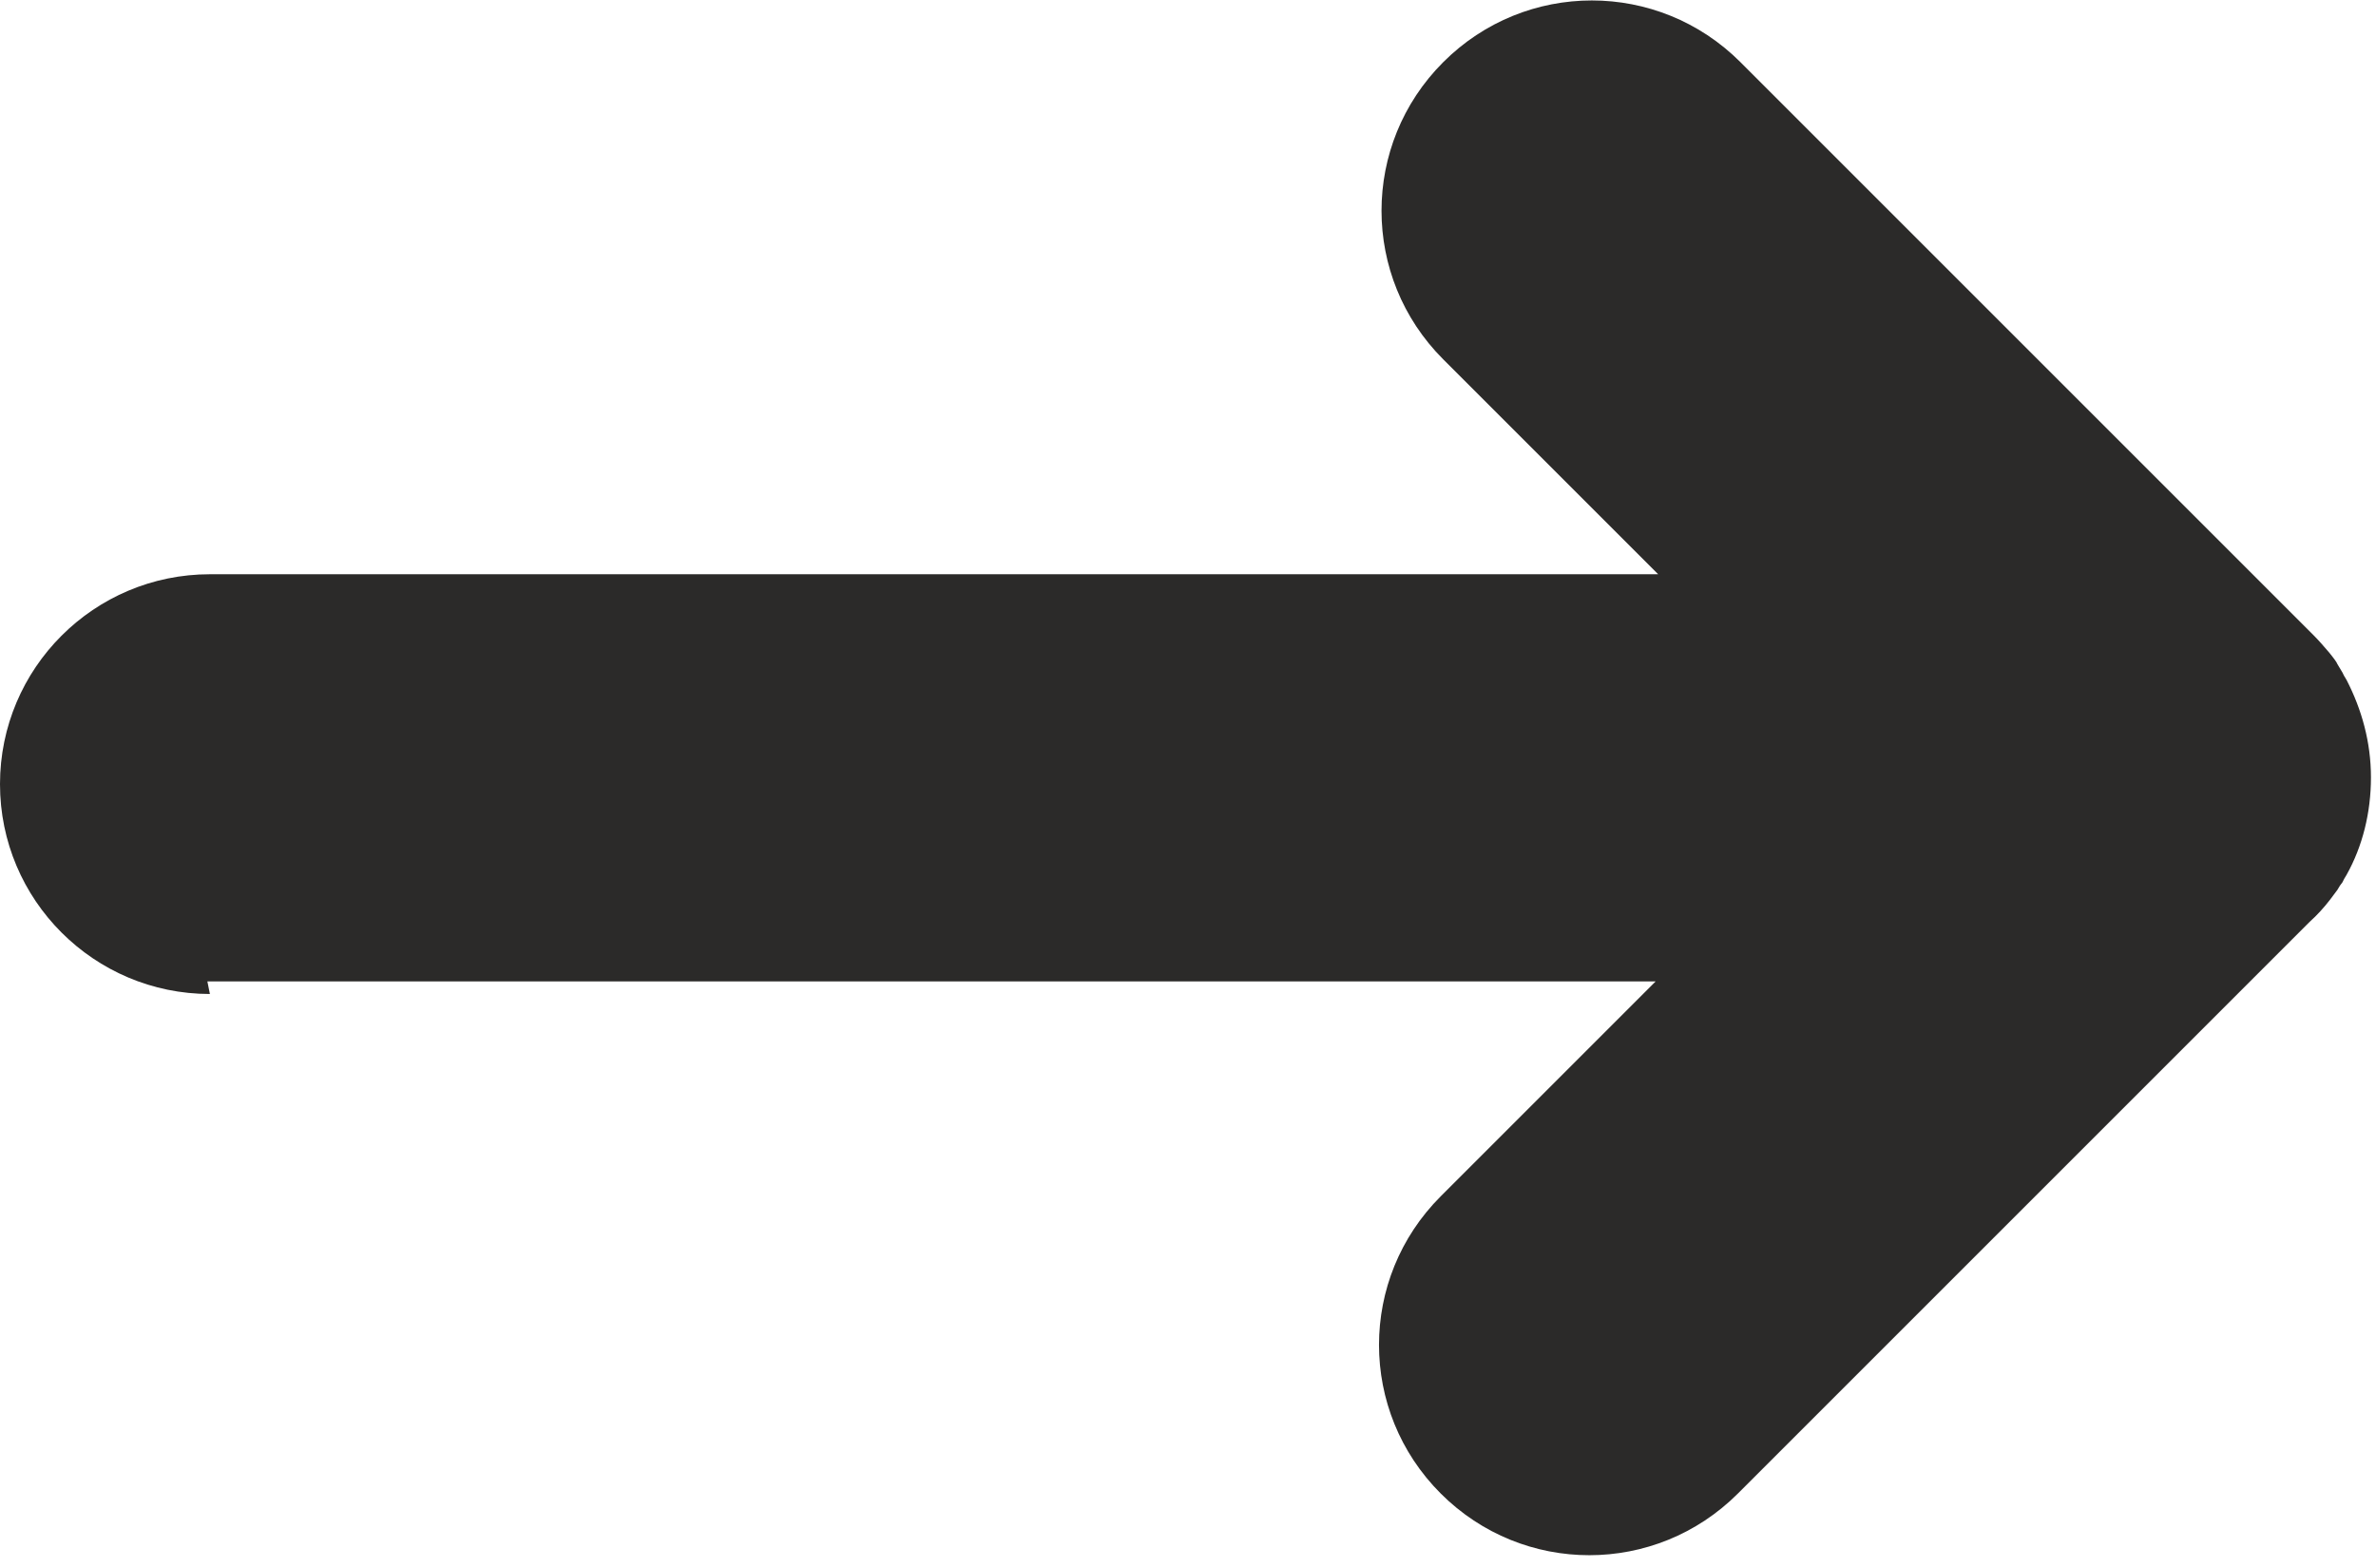
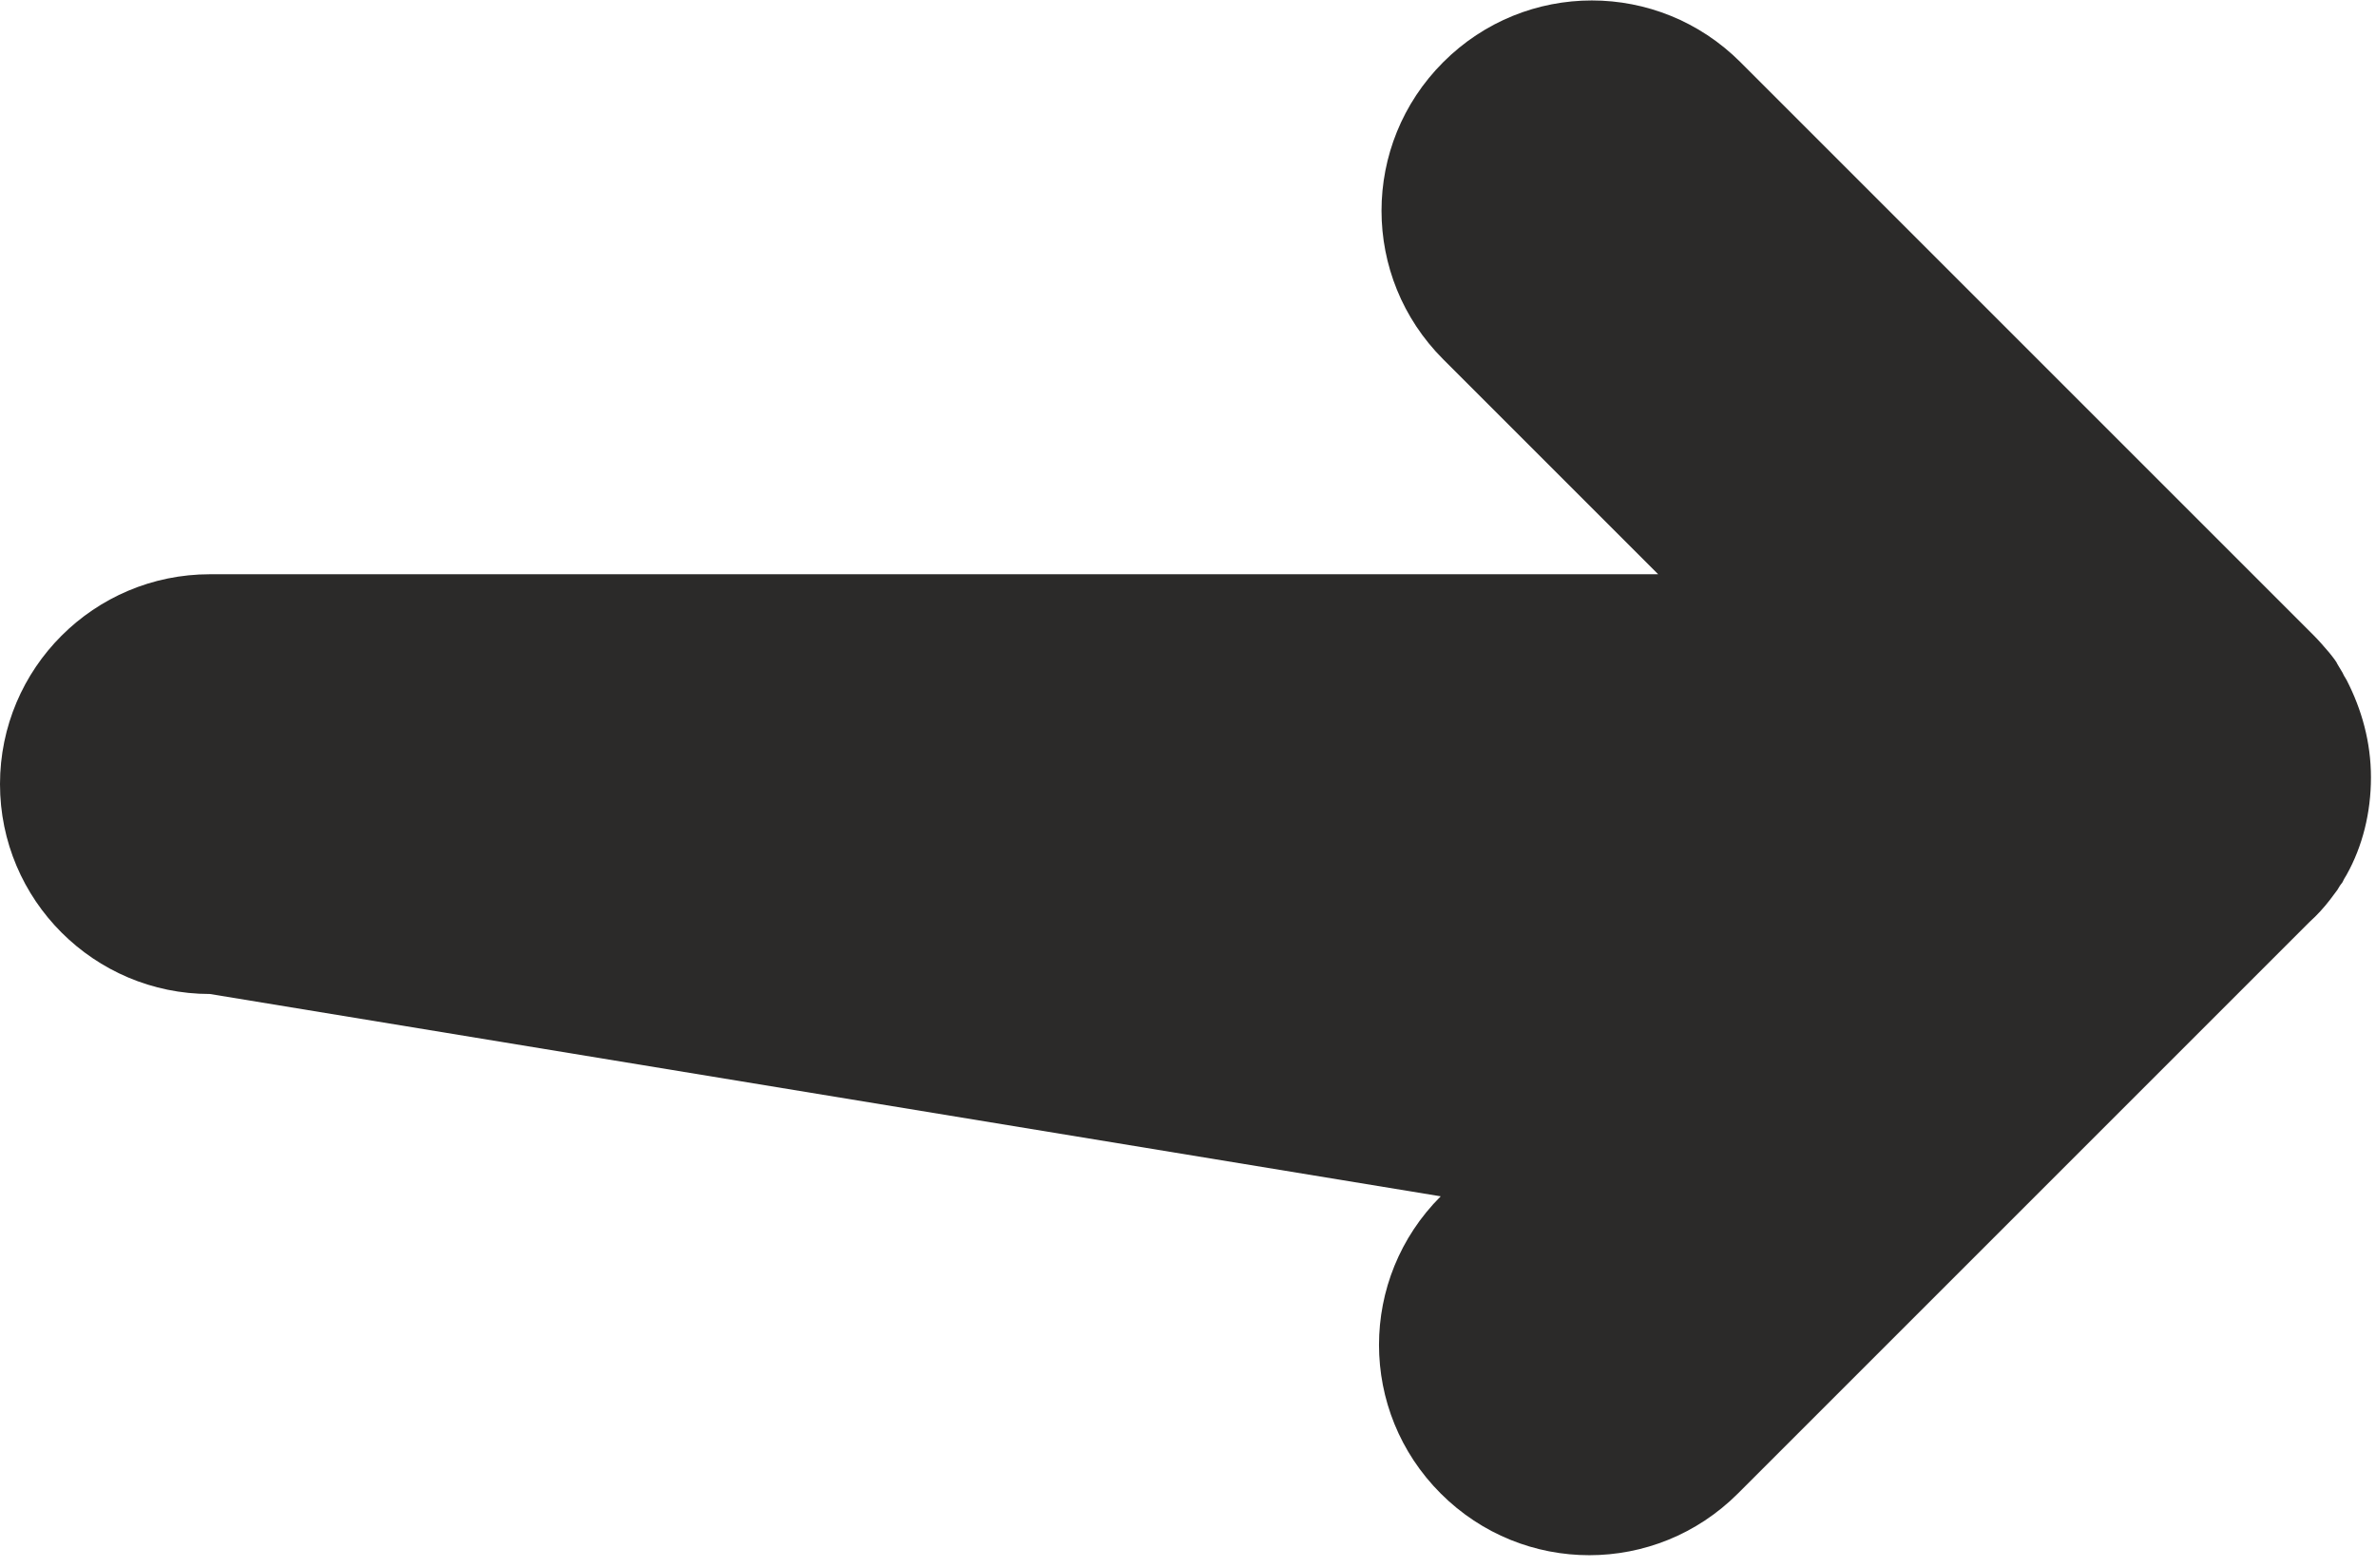
<svg xmlns="http://www.w3.org/2000/svg" xml:space="preserve" width="23.922mm" height="15.791mm" version="1.1" style="shape-rendering:geometricPrecision; text-rendering:geometricPrecision; image-rendering:optimizeQuality; fill-rule:evenodd; clip-rule:evenodd" viewBox="0 0 28.3 18.68">
  <defs>
    <style type="text/css">
   
    .fil0 {fill:#2B2A29;fill-rule:nonzero}
   
  </style>
  </defs>
  <g id="Layer_x0020_1">
-     <path class="fil0" d="M2.5 11.84c-1.38,0 -2.5,-1.12 -2.5,-2.5 0,-1.38 1.12,-2.5 2.5,-2.5l17.25 0 -2.56 -2.56c-0.98,-0.98 -0.98,-2.56 0,-3.54 0.98,-0.98 2.56,-0.98 3.54,0l6.82 6.82c0.07,0.07 0.13,0.14 0.19,0.21l0 0 0.04 0.05 0 0 0 0 0 0 0 0 0.03 0.04 0 0 0 0 0 0 0 0 0 0 0 0 0 0 0 0 0.02 0.03 0 0 0 0 0 0 0 0 0 0 0 0 0 0 0 0 0 0 0 0 0 0 0 0 0 0 0.01 0.02 0 0 0 0 0 0 0 0 0 0 0 0 0 0 0 0 0.03 0.05 0 0 0 0 0.03 0.05 0 0 0.02 0.04 0 0 0 0 0 0 0 0 0 0 0 0 0 0 0 0 0 0 0.03 0.05 0 0c0.18,0.35 0.29,0.74 0.29,1.16 0,0.42 -0.1,0.82 -0.29,1.16l-0 0 -0.03 0.05 -0 0 -0 0 -0 0 -0 0 -0 0 -0 0 -0 0 -0 0 -0 0 -0.02 0.04 -0 0 -0 0 -0 0 -0 0 -0.03 0.04 -0 0 -0 0 -0 0 -0 0 -0.03 0.05 -0 0 -0 0 -0 0 -0 0 -0 0 -0 0 -0 0 -0.03 0.04 -0 0 -0 0 -0 0 -0 0 -0 0 -0.03 0.04 -0 0 -0 0 -0 0 -0 0 -0 0 -0.03 0.04 -0 0 -0 0 -0 0 -0 0c-0.07,0.09 -0.15,0.18 -0.24,0.26l-6.81 6.81c-0.98,0.98 -2.56,0.98 -3.54,0 -0.98,-0.98 -0.98,-2.56 0,-3.54l2.56 -2.56 -17.25 0z" />
+     <path class="fil0" d="M2.5 11.84c-1.38,0 -2.5,-1.12 -2.5,-2.5 0,-1.38 1.12,-2.5 2.5,-2.5l17.25 0 -2.56 -2.56c-0.98,-0.98 -0.98,-2.56 0,-3.54 0.98,-0.98 2.56,-0.98 3.54,0l6.82 6.82c0.07,0.07 0.13,0.14 0.19,0.21l0 0 0.04 0.05 0 0 0 0 0 0 0 0 0.03 0.04 0 0 0 0 0 0 0 0 0 0 0 0 0 0 0 0 0.02 0.03 0 0 0 0 0 0 0 0 0 0 0 0 0 0 0 0 0 0 0 0 0 0 0 0 0 0 0.01 0.02 0 0 0 0 0 0 0 0 0 0 0 0 0 0 0 0 0.03 0.05 0 0 0 0 0.03 0.05 0 0 0.02 0.04 0 0 0 0 0 0 0 0 0 0 0 0 0 0 0 0 0 0 0.03 0.05 0 0c0.18,0.35 0.29,0.74 0.29,1.16 0,0.42 -0.1,0.82 -0.29,1.16l-0 0 -0.03 0.05 -0 0 -0 0 -0 0 -0 0 -0 0 -0 0 -0 0 -0 0 -0 0 -0.02 0.04 -0 0 -0 0 -0 0 -0 0 -0.03 0.04 -0 0 -0 0 -0 0 -0 0 -0.03 0.05 -0 0 -0 0 -0 0 -0 0 -0 0 -0 0 -0 0 -0.03 0.04 -0 0 -0 0 -0 0 -0 0 -0 0 -0.03 0.04 -0 0 -0 0 -0 0 -0 0 -0 0 -0.03 0.04 -0 0 -0 0 -0 0 -0 0c-0.07,0.09 -0.15,0.18 -0.24,0.26l-6.81 6.81c-0.98,0.98 -2.56,0.98 -3.54,0 -0.98,-0.98 -0.98,-2.56 0,-3.54z" />
  </g>
</svg>